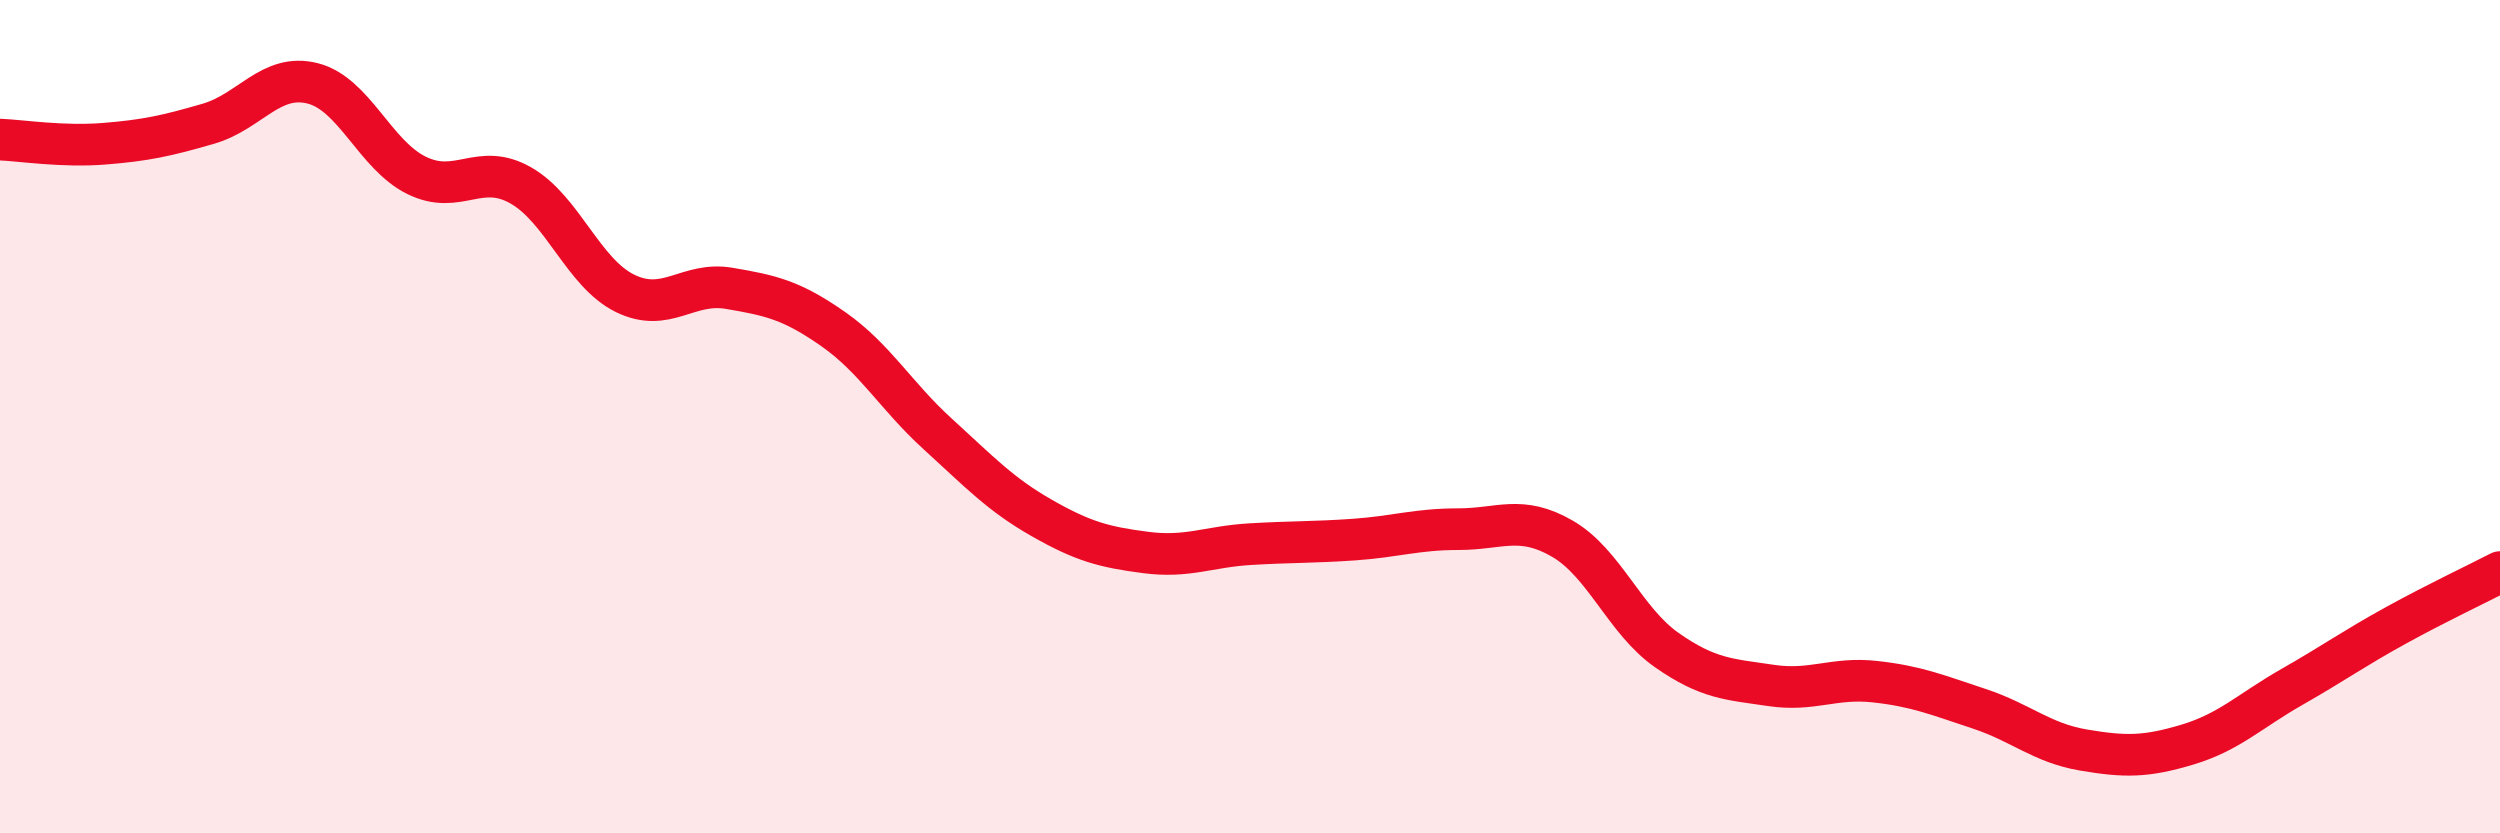
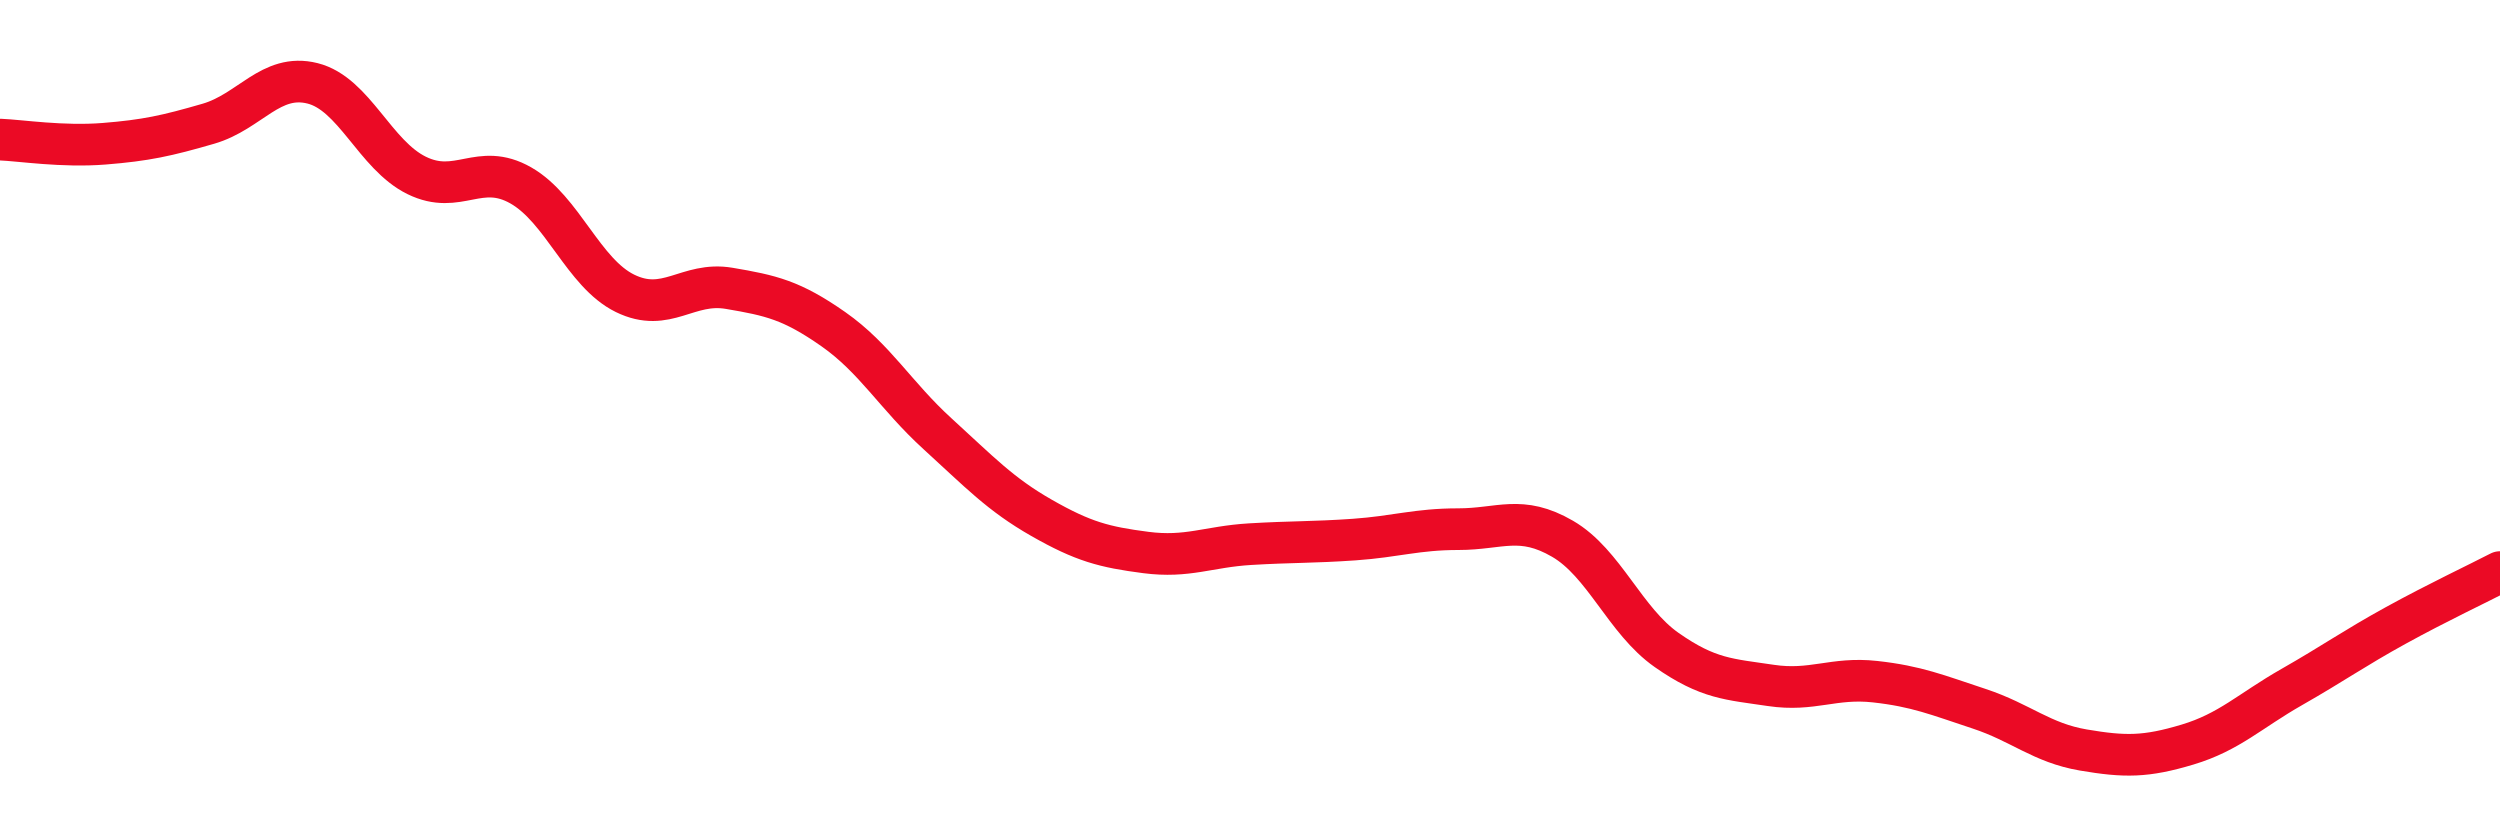
<svg xmlns="http://www.w3.org/2000/svg" width="60" height="20" viewBox="0 0 60 20">
-   <path d="M 0,3.35 C 0.5,3.37 1.5,3.53 2.5,3.45 C 3.5,3.37 4,3.26 5,2.97 C 6,2.68 6.5,1.75 7.5,2 C 8.5,2.25 9,3.72 10,4.21 C 11,4.7 11.5,3.88 12.5,4.45 C 13.5,5.02 14,6.55 15,7.04 C 16,7.53 16.5,6.75 17.5,6.92 C 18.5,7.09 19,7.2 20,7.9 C 21,8.6 21.5,9.5 22.5,10.41 C 23.5,11.32 24,11.86 25,12.43 C 26,13 26.5,13.13 27.5,13.26 C 28.5,13.39 29,13.12 30,13.06 C 31,13 31.5,13.02 32.5,12.95 C 33.5,12.88 34,12.7 35,12.7 C 36,12.7 36.5,12.35 37.5,12.93 C 38.5,13.51 39,14.9 40,15.6 C 41,16.3 41.5,16.3 42.5,16.45 C 43.5,16.6 44,16.25 45,16.36 C 46,16.47 46.5,16.68 47.5,17.01 C 48.5,17.34 49,17.83 50,18 C 51,18.17 51.5,18.17 52.5,17.87 C 53.5,17.57 54,17.06 55,16.49 C 56,15.92 56.5,15.56 57.5,15.01 C 58.5,14.46 59.5,13.99 60,13.73L60 20L0 20Z" fill="#EB0A25" opacity="0.1" stroke-linecap="round" stroke-linejoin="round" />
  <path d="M 0,3.35 C 0.5,3.37 1.5,3.53 2.5,3.45 C 3.5,3.37 4,3.26 5,2.97 C 6,2.68 6.5,1.75 7.5,2 C 8.5,2.25 9,3.72 10,4.21 C 11,4.7 11.5,3.88 12.5,4.45 C 13.5,5.02 14,6.55 15,7.04 C 16,7.53 16.5,6.75 17.5,6.92 C 18.5,7.09 19,7.2 20,7.9 C 21,8.6 21.5,9.5 22.5,10.41 C 23.5,11.32 24,11.86 25,12.43 C 26,13 26.5,13.13 27.5,13.26 C 28.5,13.39 29,13.12 30,13.06 C 31,13 31.5,13.02 32.5,12.95 C 33.5,12.88 34,12.7 35,12.7 C 36,12.7 36.5,12.35 37.5,12.93 C 38.5,13.51 39,14.9 40,15.6 C 41,16.3 41.5,16.3 42.5,16.45 C 43.5,16.6 44,16.25 45,16.36 C 46,16.47 46.5,16.68 47.5,17.01 C 48.5,17.34 49,17.83 50,18 C 51,18.17 51.5,18.17 52.5,17.87 C 53.5,17.57 54,17.06 55,16.49 C 56,15.92 56.5,15.56 57.5,15.01 C 58.5,14.46 59.5,13.99 60,13.73" stroke="#EB0A25" stroke-width="1" fill="none" stroke-linecap="round" stroke-linejoin="round" />
</svg>